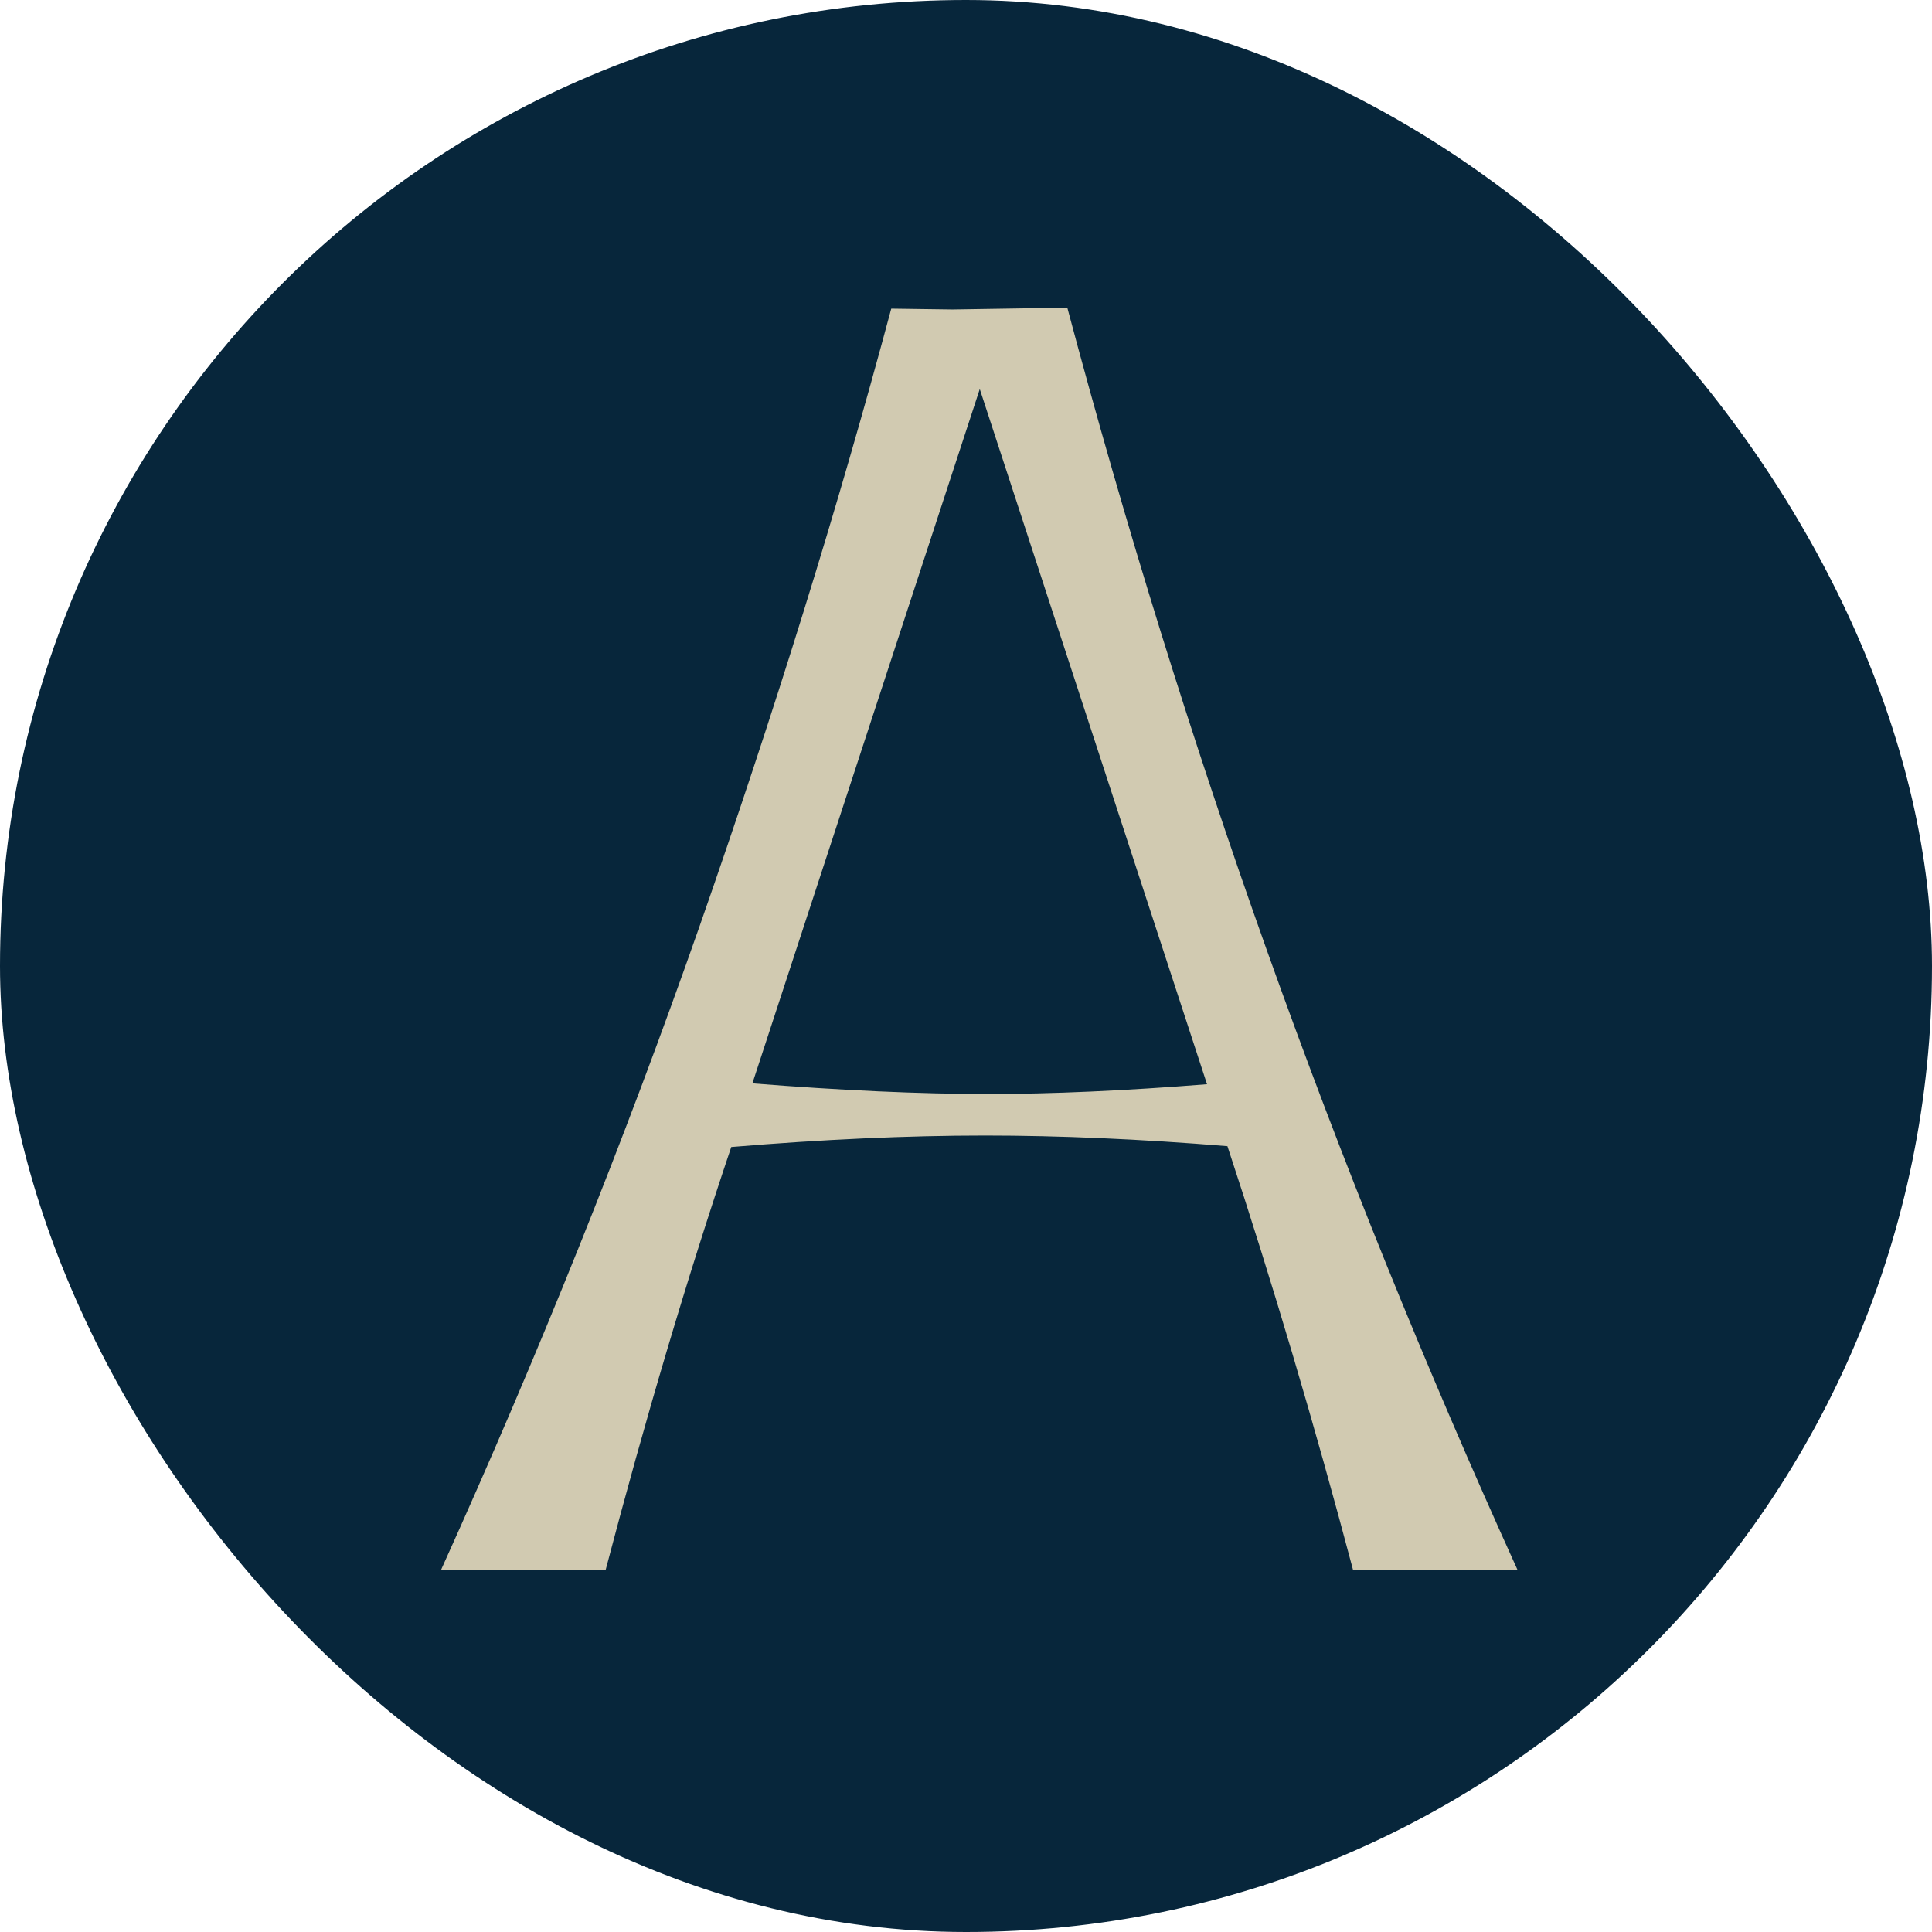
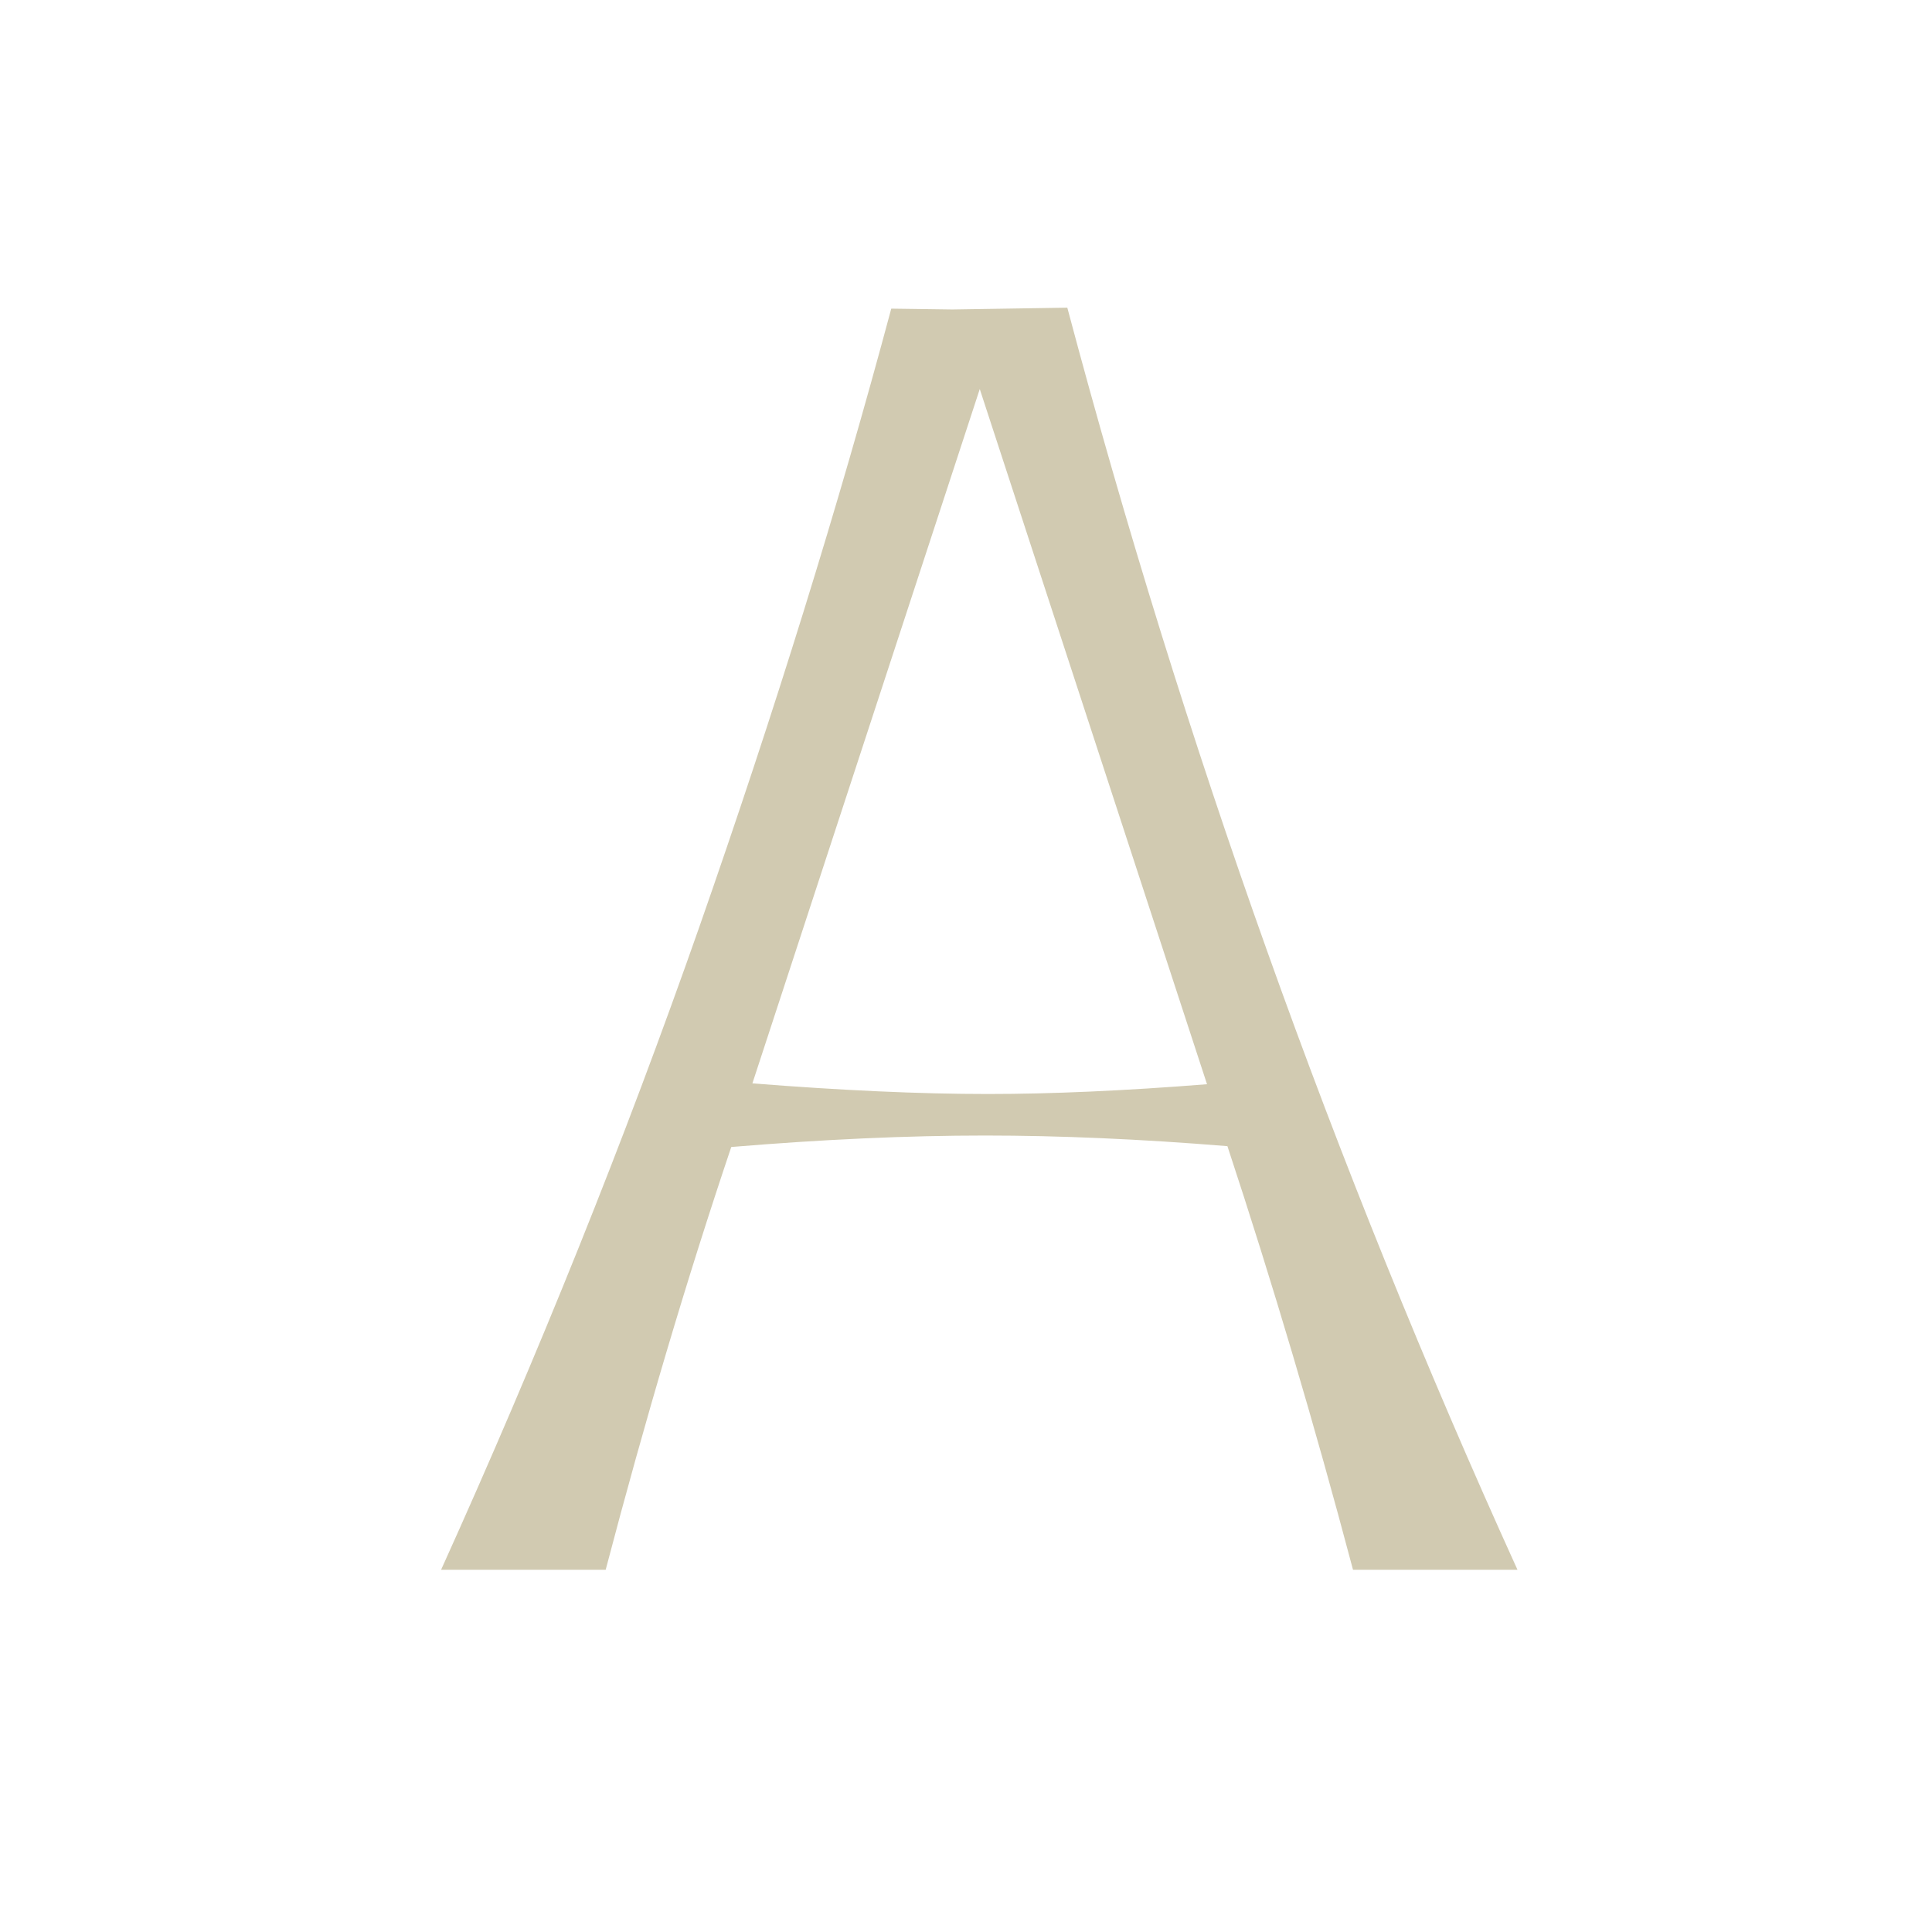
<svg xmlns="http://www.w3.org/2000/svg" width="16" height="16" viewBox="0 0 16 16" fill="none">
-   <rect width="16" height="16" rx="8" fill="#07263B" />
  <path d="M12.567 13H11.205C10.887 11.799 10.54 10.629 10.165 9.492C9.442 9.433 8.773 9.404 8.158 9.404C7.513 9.404 6.812 9.436 6.056 9.499C5.689 10.588 5.343 11.755 5.016 13H3.653C4.459 11.218 5.172 9.443 5.792 7.675C6.412 5.903 6.942 4.196 7.381 2.556L7.887 2.563L8.839 2.548C9.801 6.162 11.043 9.646 12.567 13ZM8.18 9.06C8.712 9.06 9.317 9.033 9.996 8.979L8.114 3.222L6.231 8.972C6.964 9.03 7.613 9.06 8.18 9.06Z" fill="#D1CAB1" />
</svg>